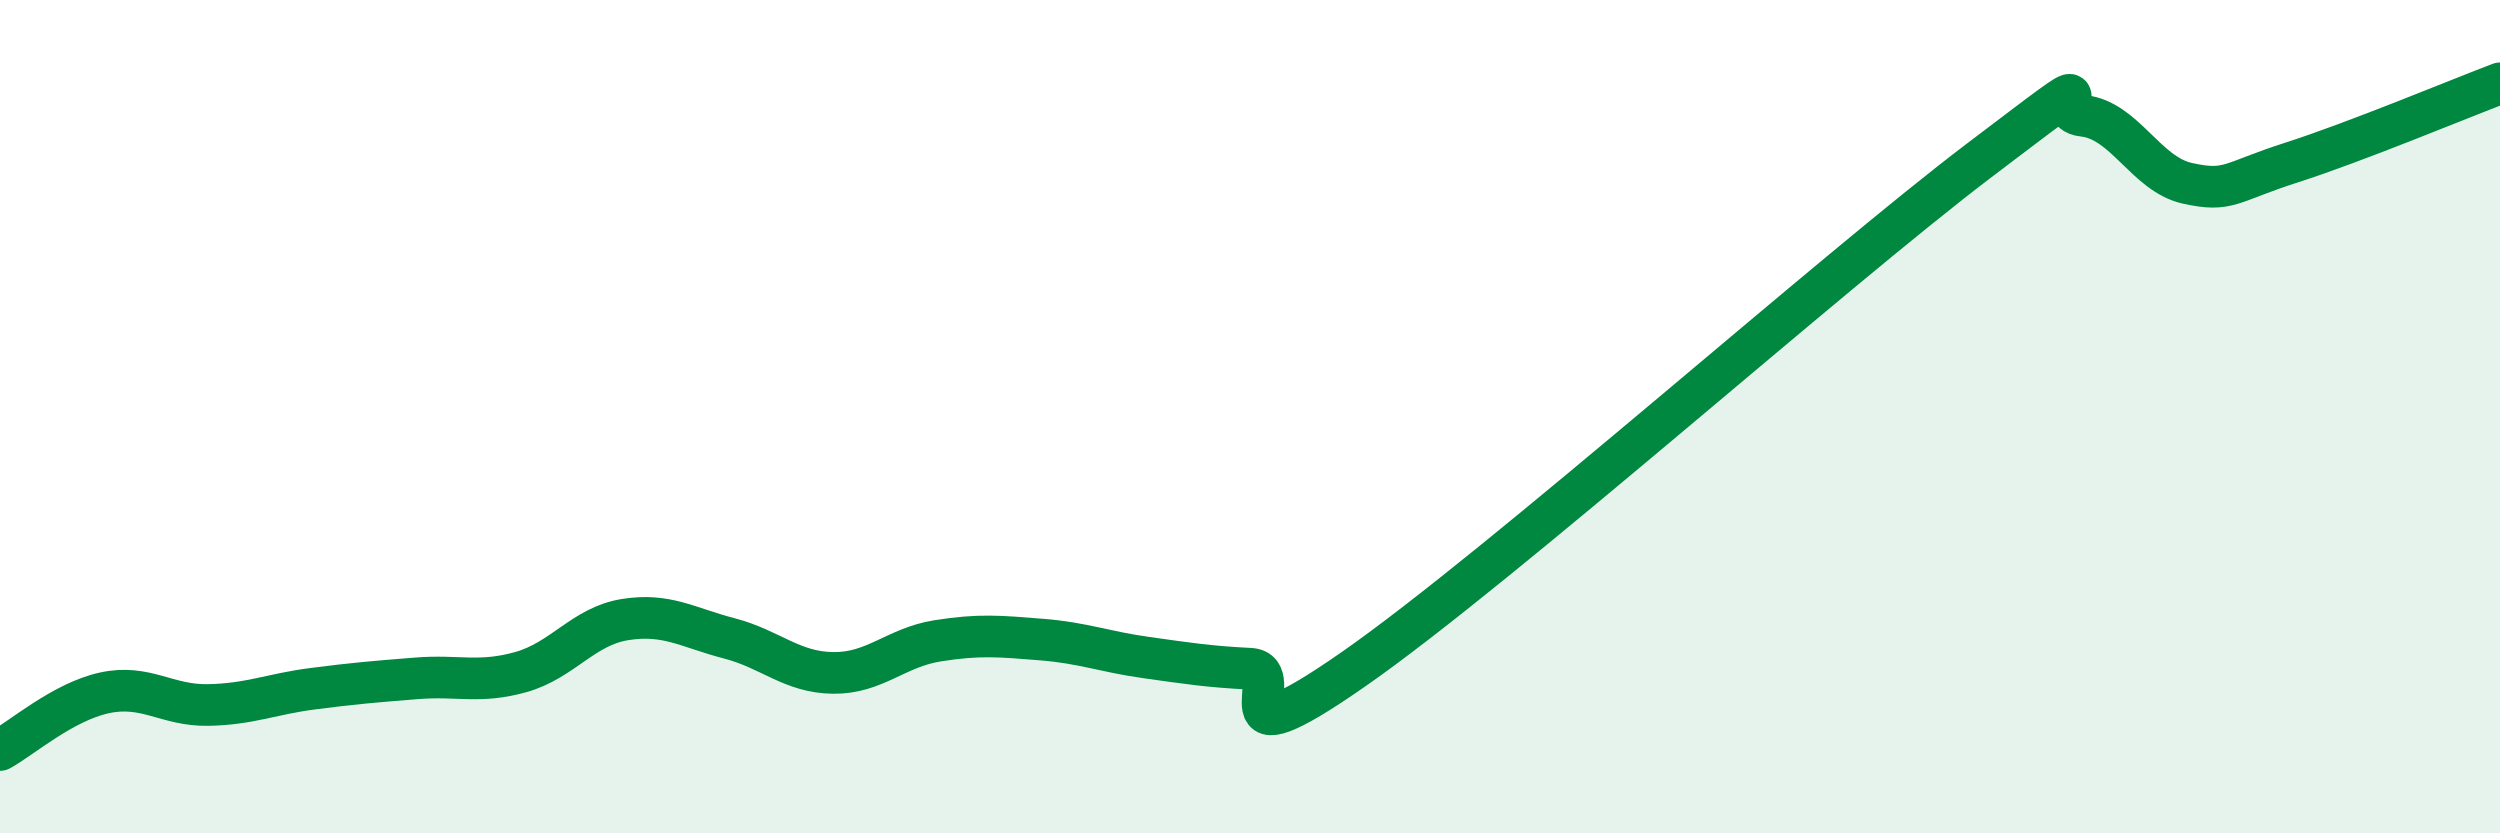
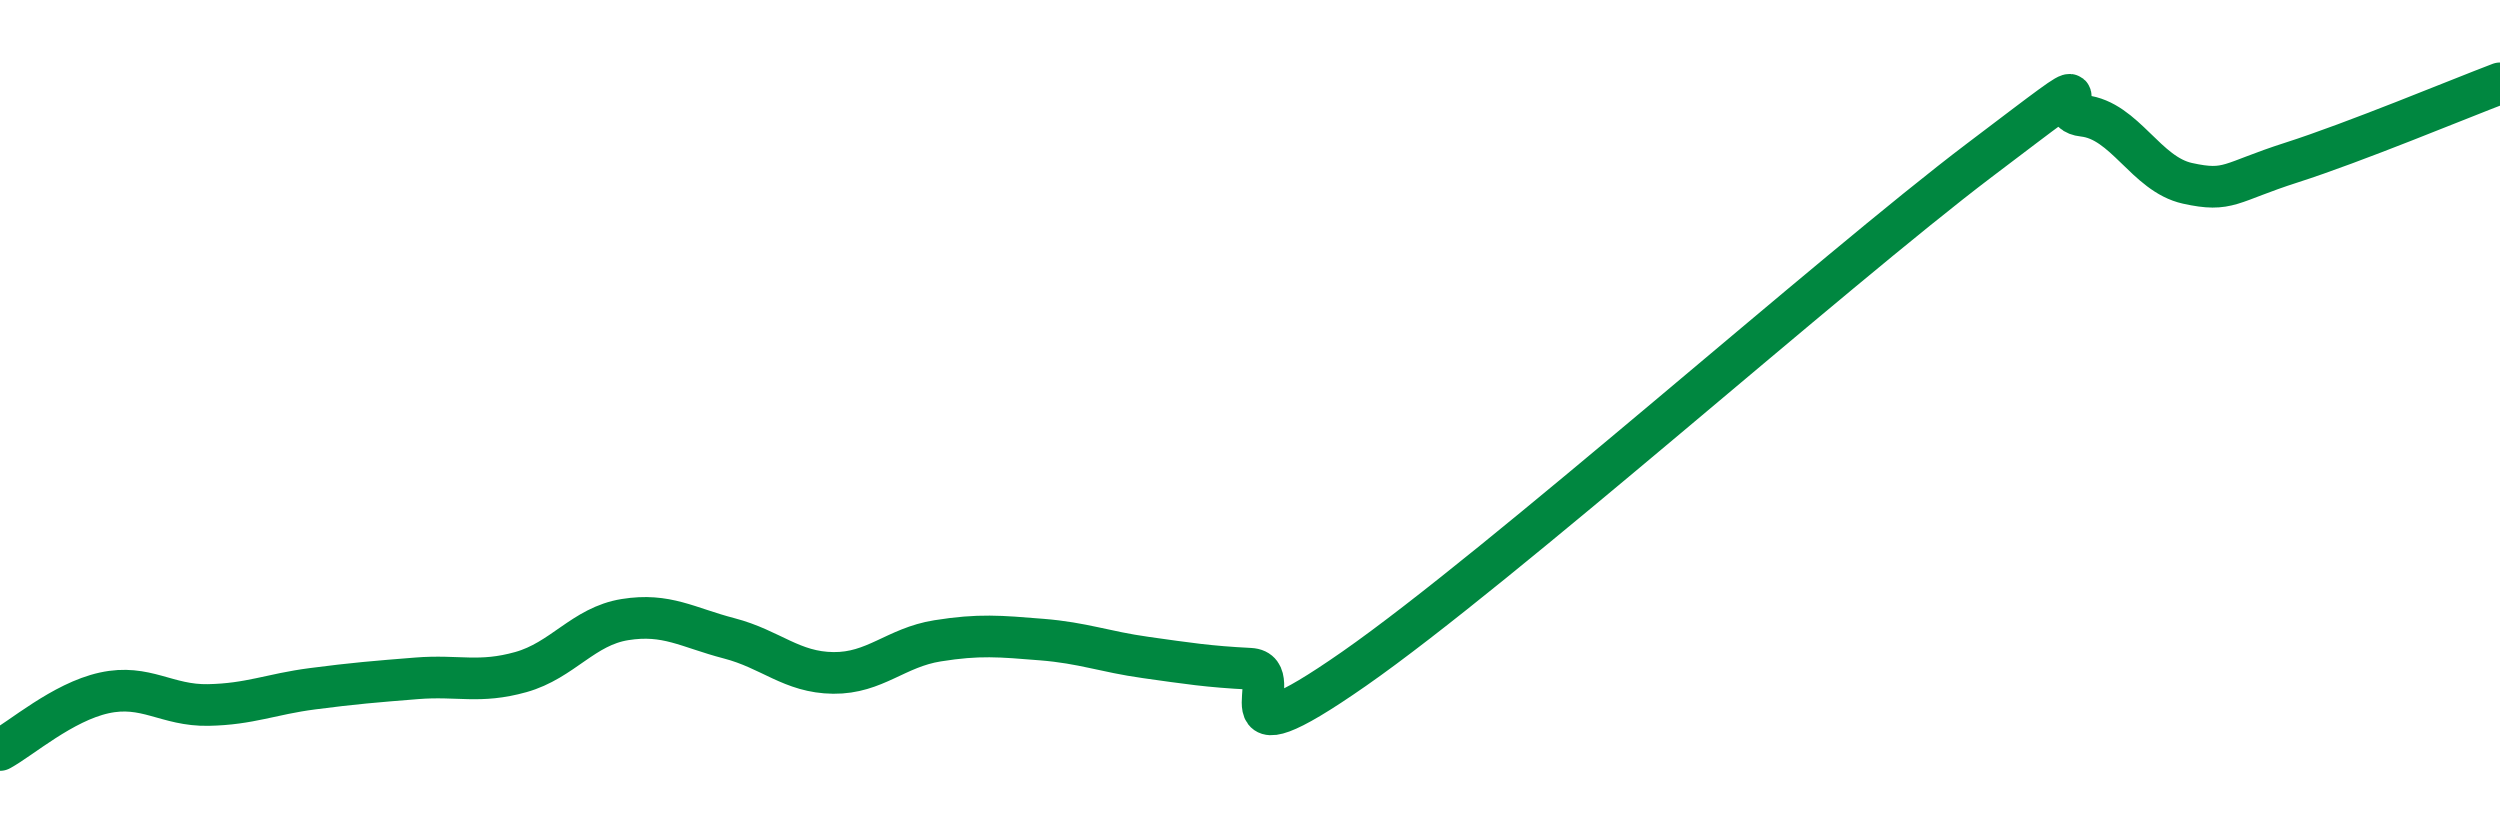
<svg xmlns="http://www.w3.org/2000/svg" width="60" height="20" viewBox="0 0 60 20">
-   <path d="M 0,18 C 0.5,17.73 1.5,16.85 2.5,16.63 C 3.5,16.41 4,16.94 5,16.92 C 6,16.9 6.5,16.66 7.5,16.53 C 8.5,16.4 9,16.36 10,16.28 C 11,16.2 11.5,16.41 12.5,16.13 C 13.5,15.85 14,15.03 15,14.87 C 16,14.71 16.5,15.06 17.5,15.32 C 18.5,15.58 19,16.14 20,16.15 C 21,16.16 21.5,15.54 22.5,15.38 C 23.5,15.22 24,15.27 25,15.35 C 26,15.43 26.5,15.64 27.5,15.78 C 28.5,15.92 29,16 30,16.05 C 31,16.1 29,18.49 32.5,16.05 C 36,13.61 44,6.5 47.5,3.85 C 51,1.2 49,2.67 50,2.78 C 51,2.89 51.5,4.18 52.5,4.4 C 53.5,4.62 53.5,4.38 55,3.9 C 56.5,3.42 59,2.38 60,2L60 20L0 20Z" fill="#008740" opacity="0.1" stroke-linecap="round" stroke-linejoin="round" />
  <path d="M 0,18 C 0.5,17.73 1.5,16.85 2.5,16.63 C 3.5,16.41 4,16.94 5,16.92 C 6,16.9 6.5,16.66 7.5,16.53 C 8.5,16.4 9,16.36 10,16.28 C 11,16.2 11.5,16.41 12.5,16.13 C 13.5,15.85 14,15.03 15,14.87 C 16,14.71 16.5,15.06 17.5,15.32 C 18.5,15.58 19,16.14 20,16.15 C 21,16.16 21.5,15.54 22.5,15.38 C 23.5,15.22 24,15.27 25,15.35 C 26,15.43 26.5,15.64 27.5,15.78 C 28.5,15.92 29,16 30,16.05 C 31,16.1 29,18.49 32.5,16.05 C 36,13.61 44,6.5 47.5,3.85 C 51,1.2 49,2.67 50,2.78 C 51,2.89 51.5,4.18 52.5,4.4 C 53.5,4.62 53.5,4.38 55,3.9 C 56.5,3.42 59,2.38 60,2" stroke="#008740" stroke-width="1" fill="none" stroke-linecap="round" stroke-linejoin="round" />
</svg>